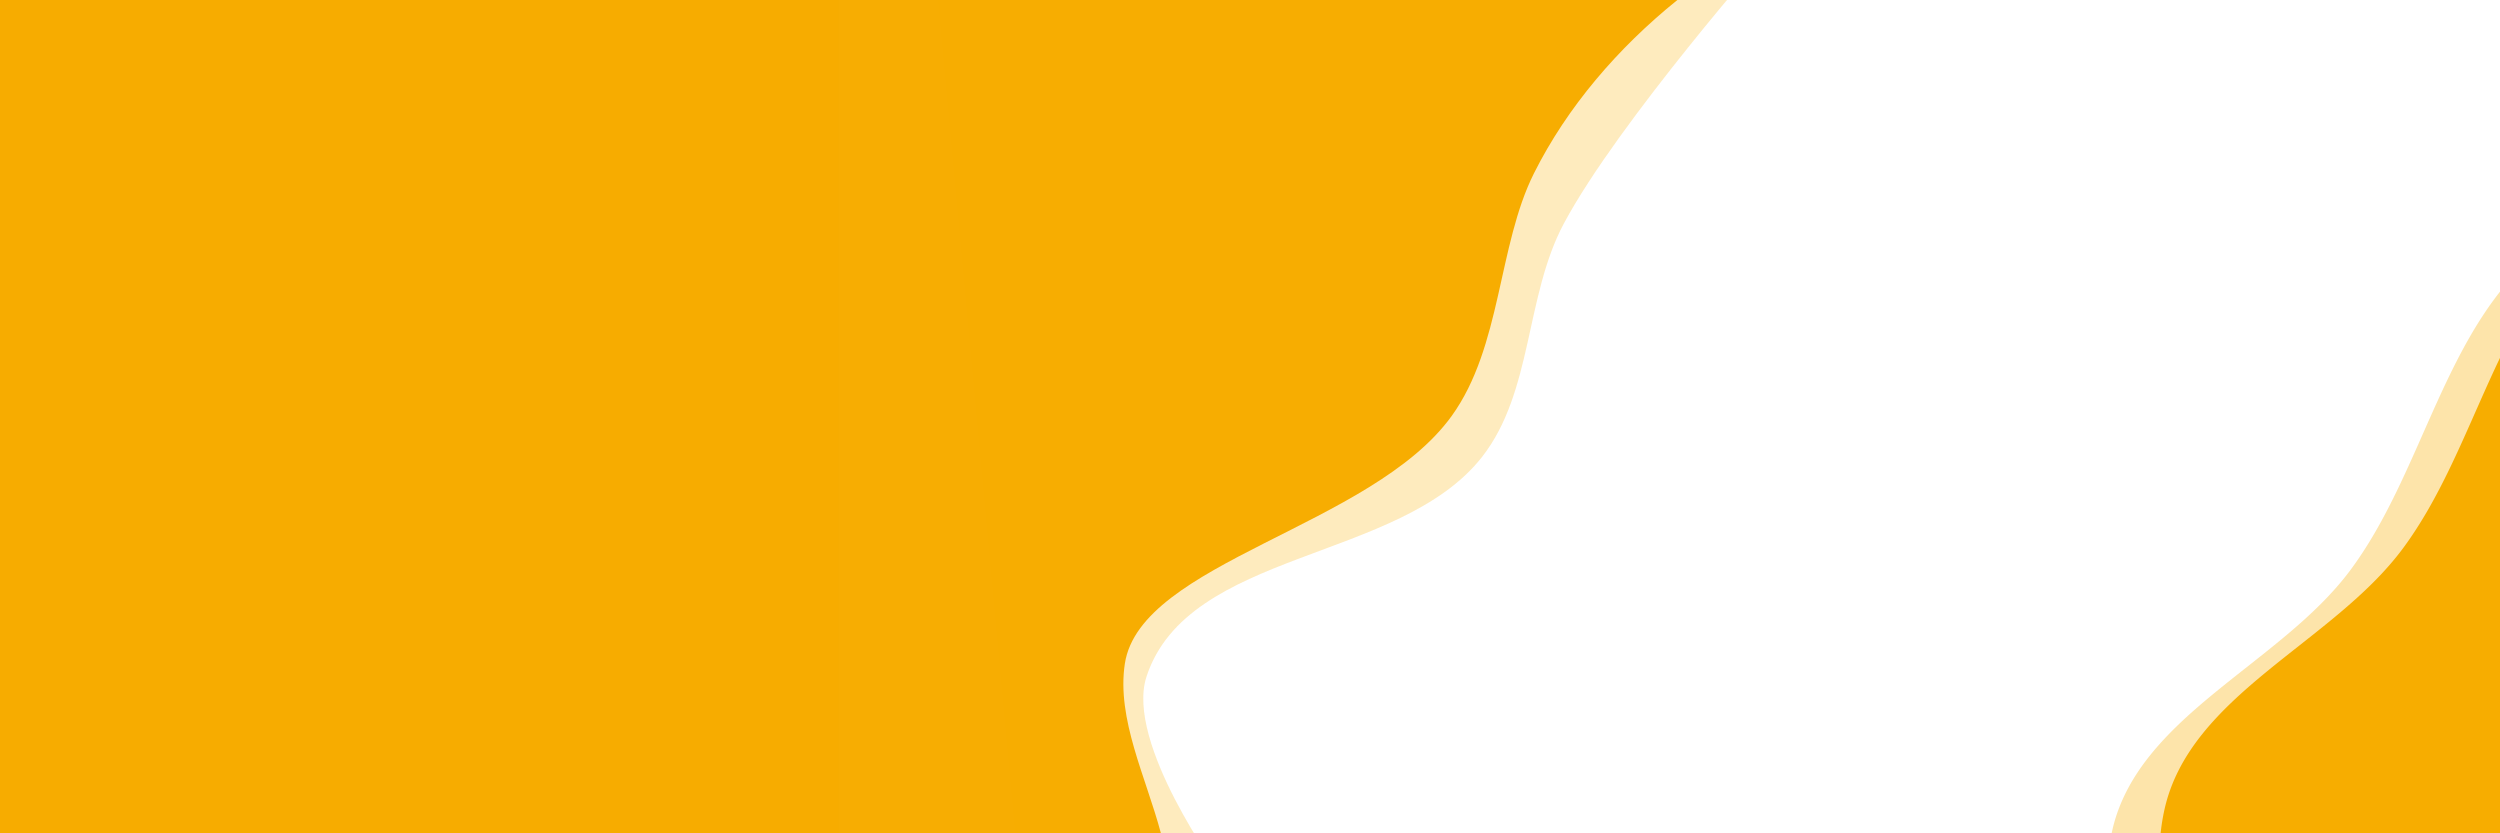
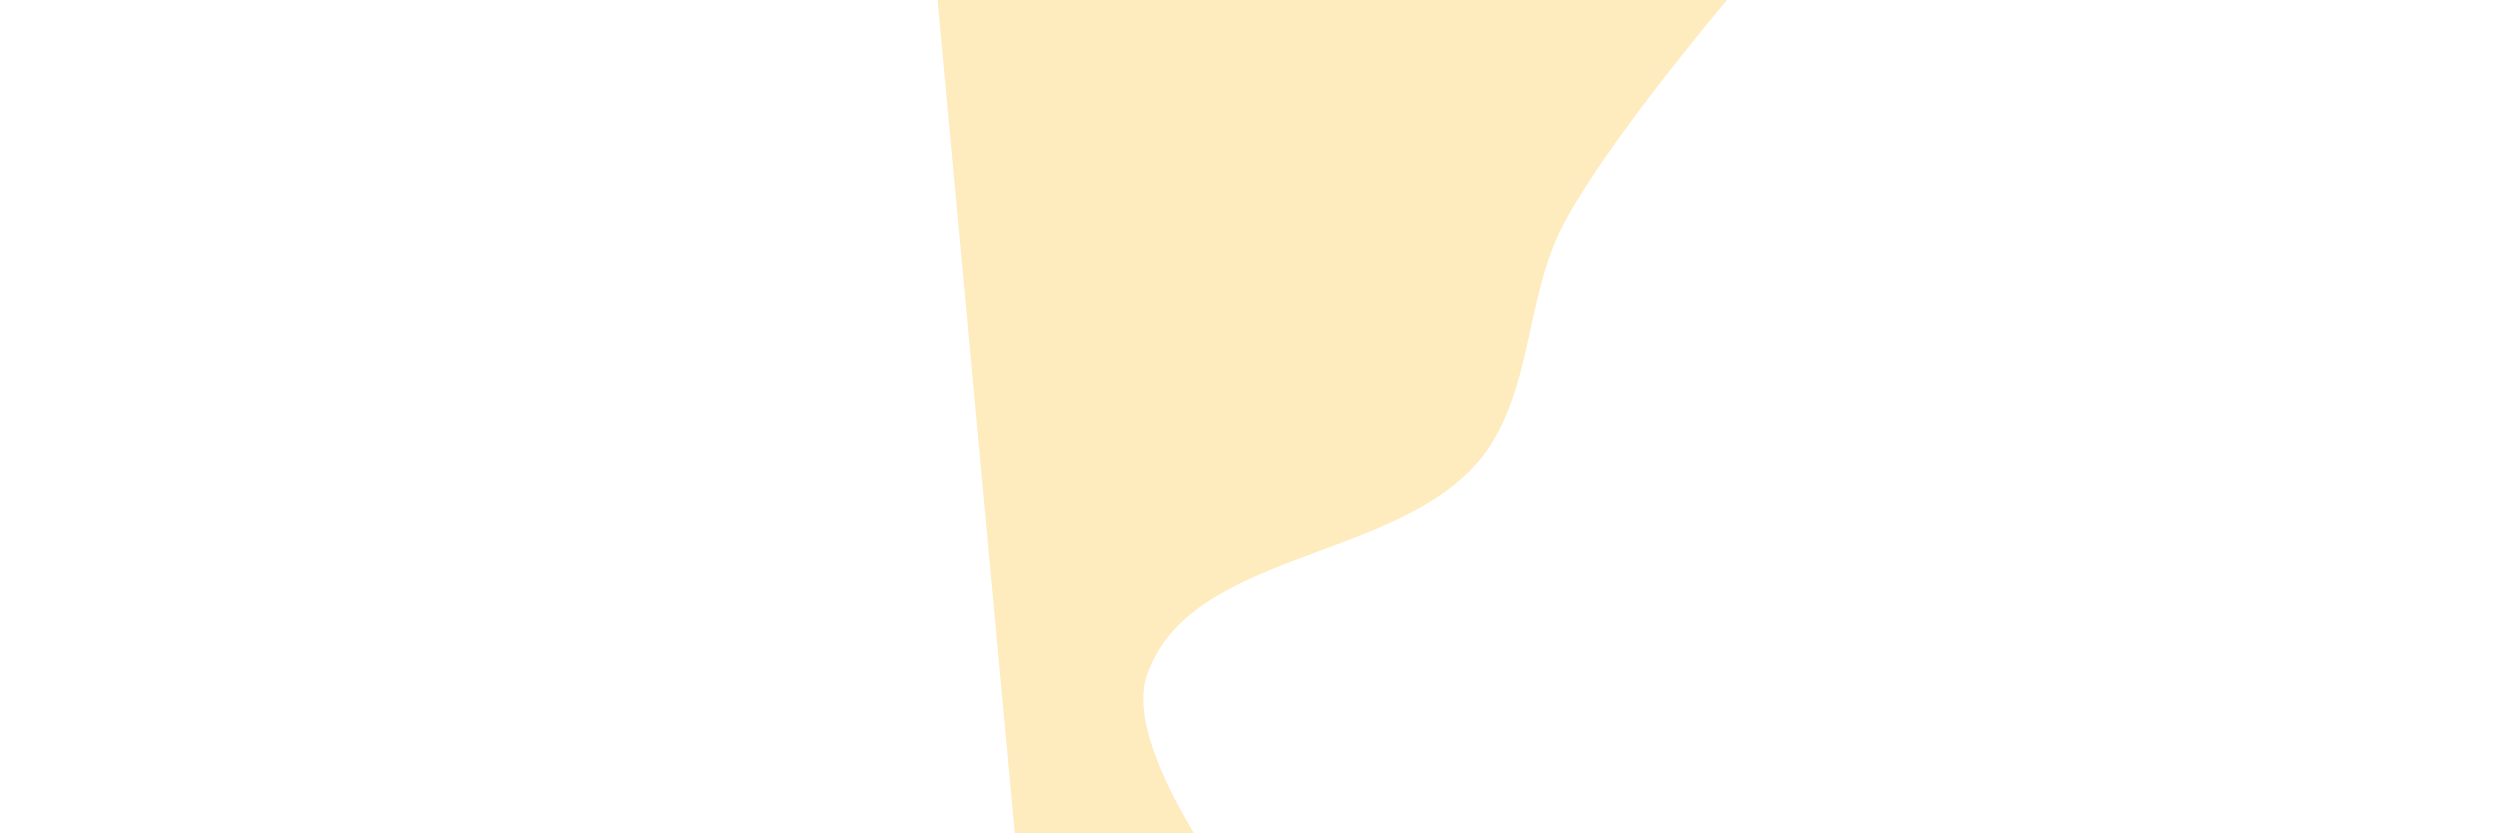
<svg xmlns="http://www.w3.org/2000/svg" width="1200" height="400" preserveAspectRatio="none">
  <path style="fill:#fcd26d;fill-opacity:.445;stroke:none;stroke-width:1px;stroke-linecap:butt;stroke-linejoin:miter;stroke-opacity:1" d="M585.486 1141.327s-45.582-62.235-35.162-94.037c19.984-60.995 121.534-54.939 161.09-105.486 24.385-31.16 20.585-77.138 39.25-112.027 26.076-48.741 99.762-132.47 99.762-132.47l-401.5 13.083 40.069 432.573z" transform="translate(0 -722.52)" />
-   <path style="fill:#fac342;fill-opacity:.448;stroke:none;stroke-width:1px;stroke-linecap:butt;stroke-linejoin:miter;stroke-opacity:1" d="M1013.748 1121.732c12.087-55.393 80.806-80.168 114.557-125.723 35.422-47.81 44.952-116.02 91.213-153.44 25.089-20.295 67.1-51.856 91.714-30.989 137.168 116.284 78.755 462.031-86.704 532.463a44.779 44.779 0 0 1-3.79 1.414c-93.113-15.149-228.655-124.432-206.99-223.725z" transform="translate(0 -722.52)" />
-   <path style="opacity:.99;fill:#f7ad00;fill-opacity:1;stroke:none;stroke-width:.791;stroke-linecap:round;stroke-linejoin:round;stroke-miterlimit:4;stroke-dasharray:none;stroke-dashoffset:0;stroke-opacity:1" d="M0 722.52v400h557.248c-7.204-27.057-21.354-54.998-17.323-81.432 7.428-48.717 118.53-65.69 156.903-118.932 23.969-33.255 22.083-81.748 39.48-116.468 15.873-31.677 40.085-59.984 68.823-83.168z" transform="translate(0 -722.52)" />
-   <path style="fill:#f7ad00;fill-opacity:1;stroke:none;stroke-width:1px;stroke-linecap:butt;stroke-linejoin:miter;stroke-opacity:1" d="M1038.868 1111.446c12.086-55.393 80.806-80.168 114.557-125.723 35.422-47.81 44.952-116.02 91.213-153.44 25.089-20.295 67.1-51.856 91.714-30.99 137.168 116.285 78.754 462.032-86.704 532.464a44.779 44.779 0 0 1-3.79 1.414c-93.114-15.149-228.656-124.432-206.99-223.726z" transform="translate(0 -722.52)" />
-   <path style="opacity:.99;fill:#f7ad00;fill-opacity:1;stroke:none;stroke-width:.791;stroke-linecap:round;stroke-linejoin:round;stroke-miterlimit:4;stroke-dasharray:none;stroke-dashoffset:0;stroke-opacity:1" d="M402.565 722.52v400h-557.247c7.204-27.057 21.353-54.998 17.322-81.432-7.428-48.717-118.53-65.691-156.903-118.932-23.968-33.255-22.083-81.748-39.48-116.468-15.873-31.677-40.085-59.984-68.822-83.168z" transform="translate(0 -722.52)" />
</svg>